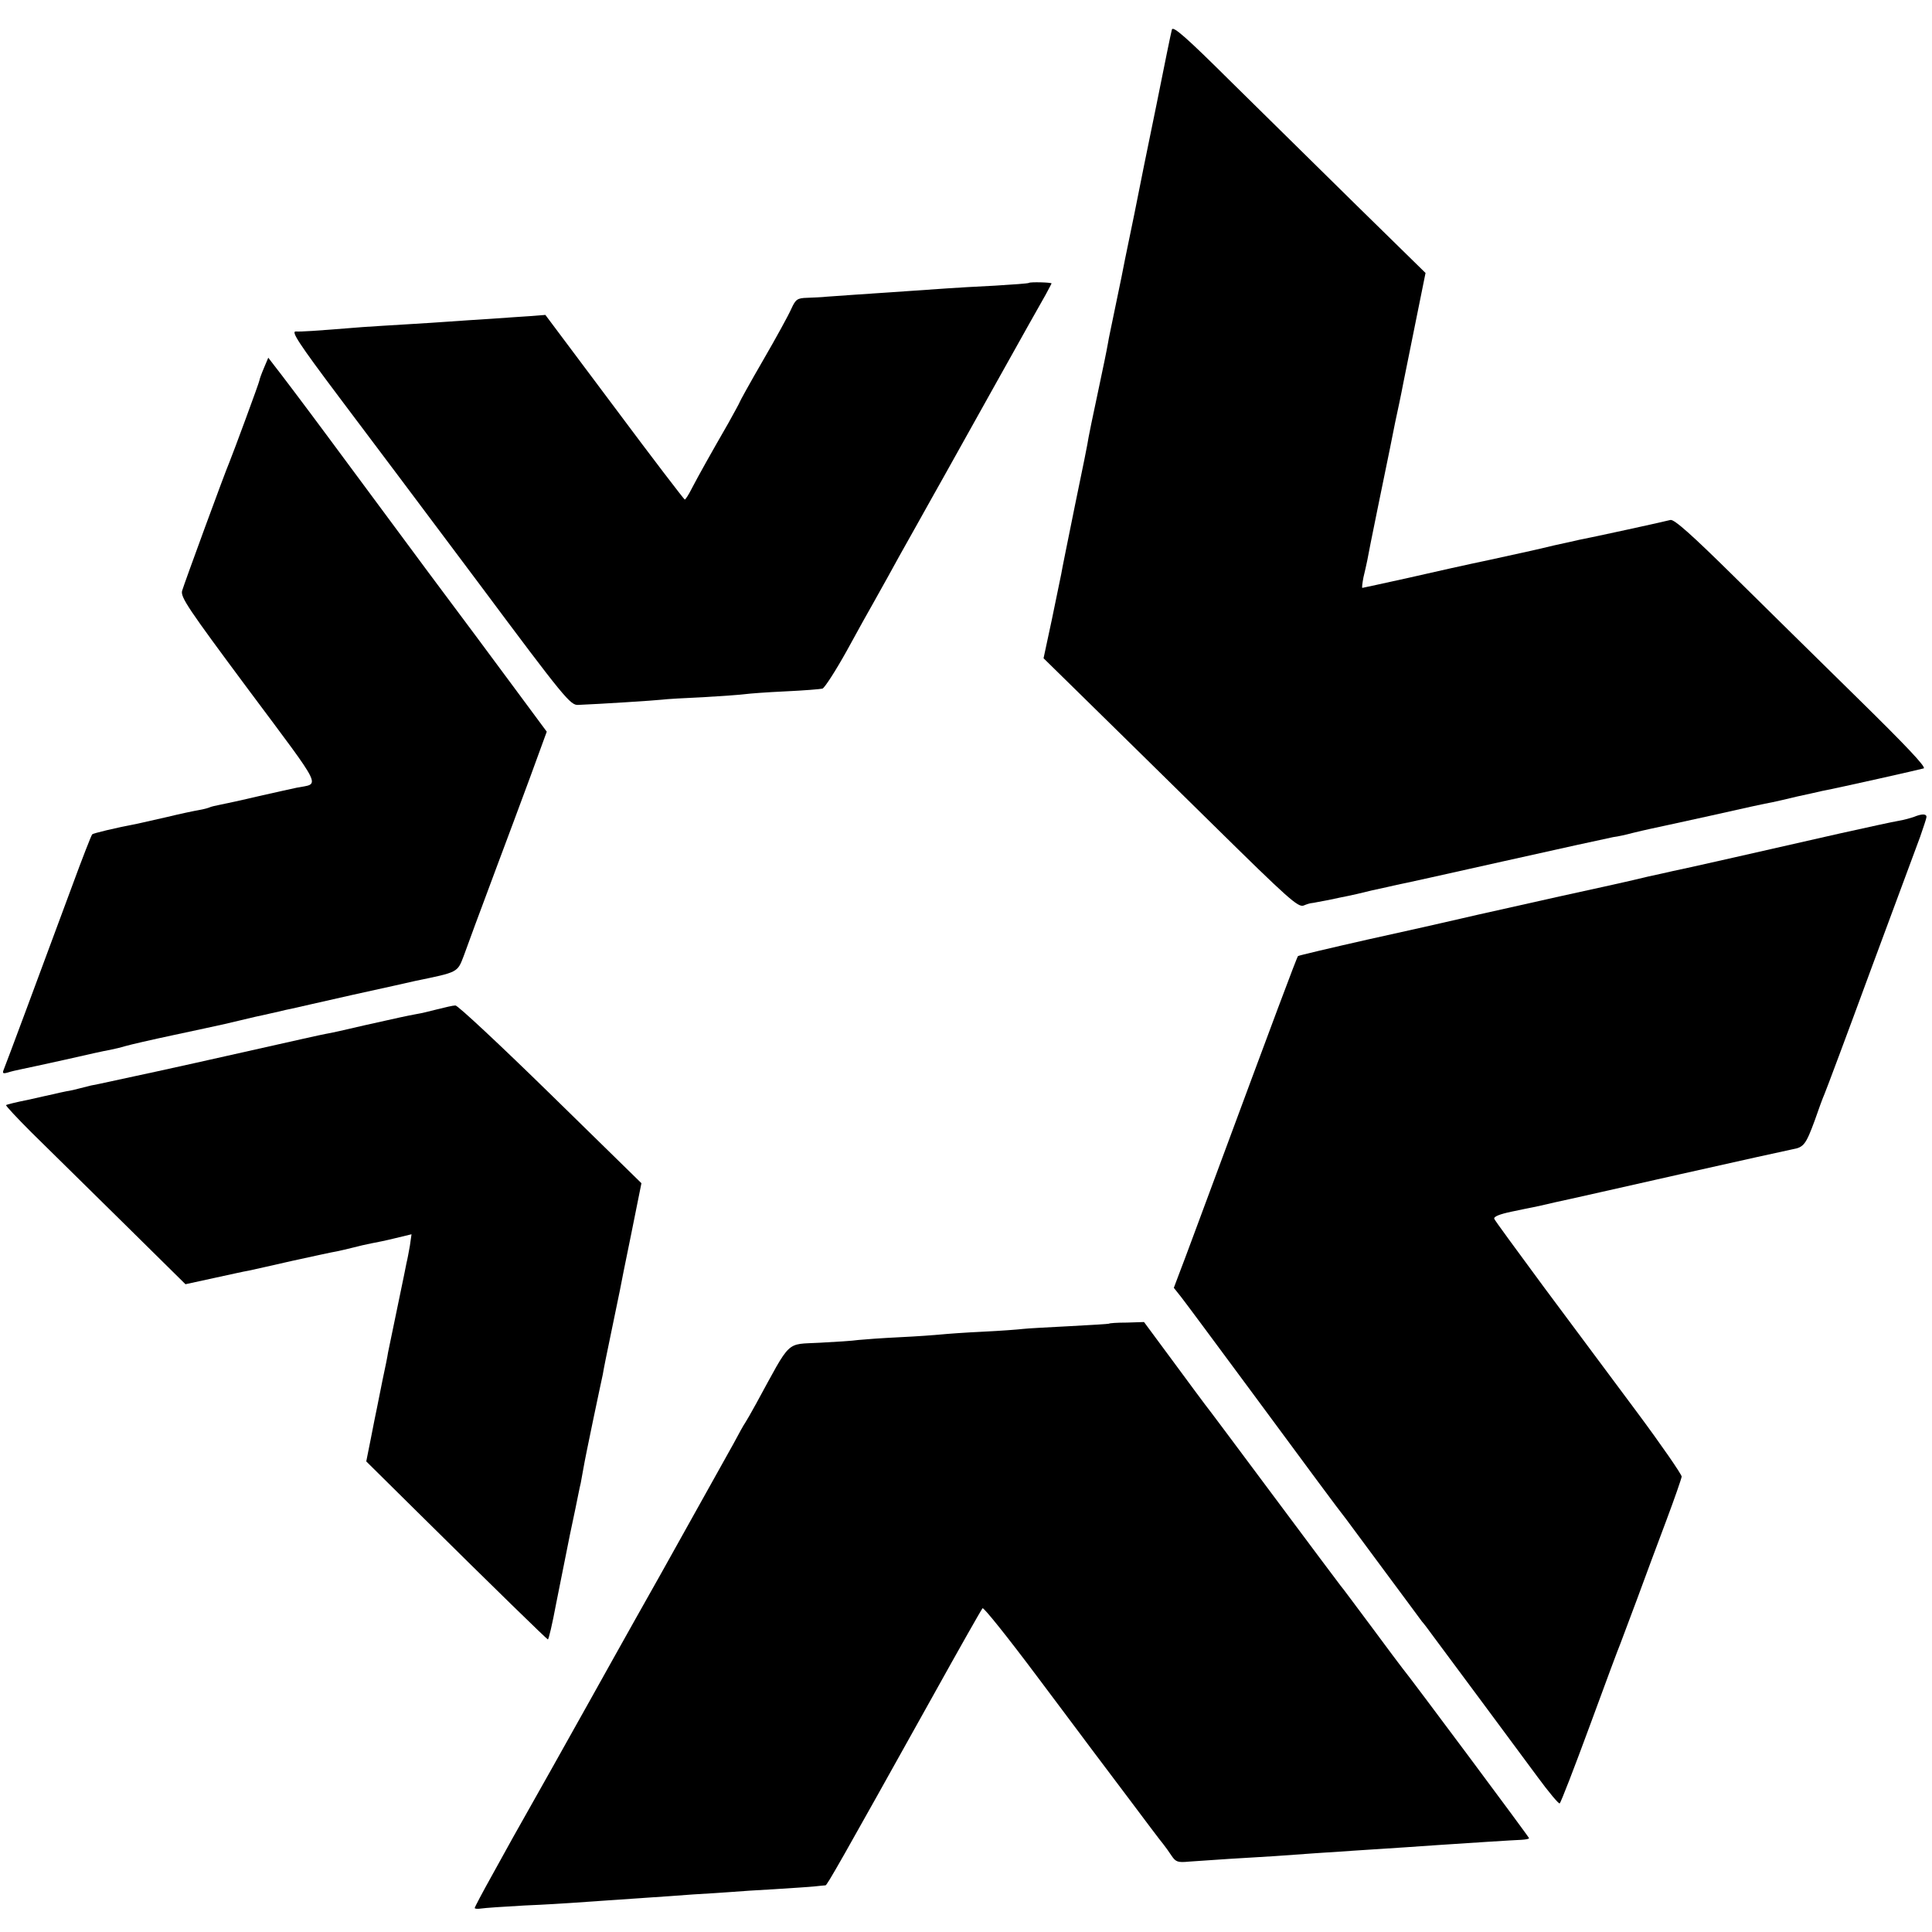
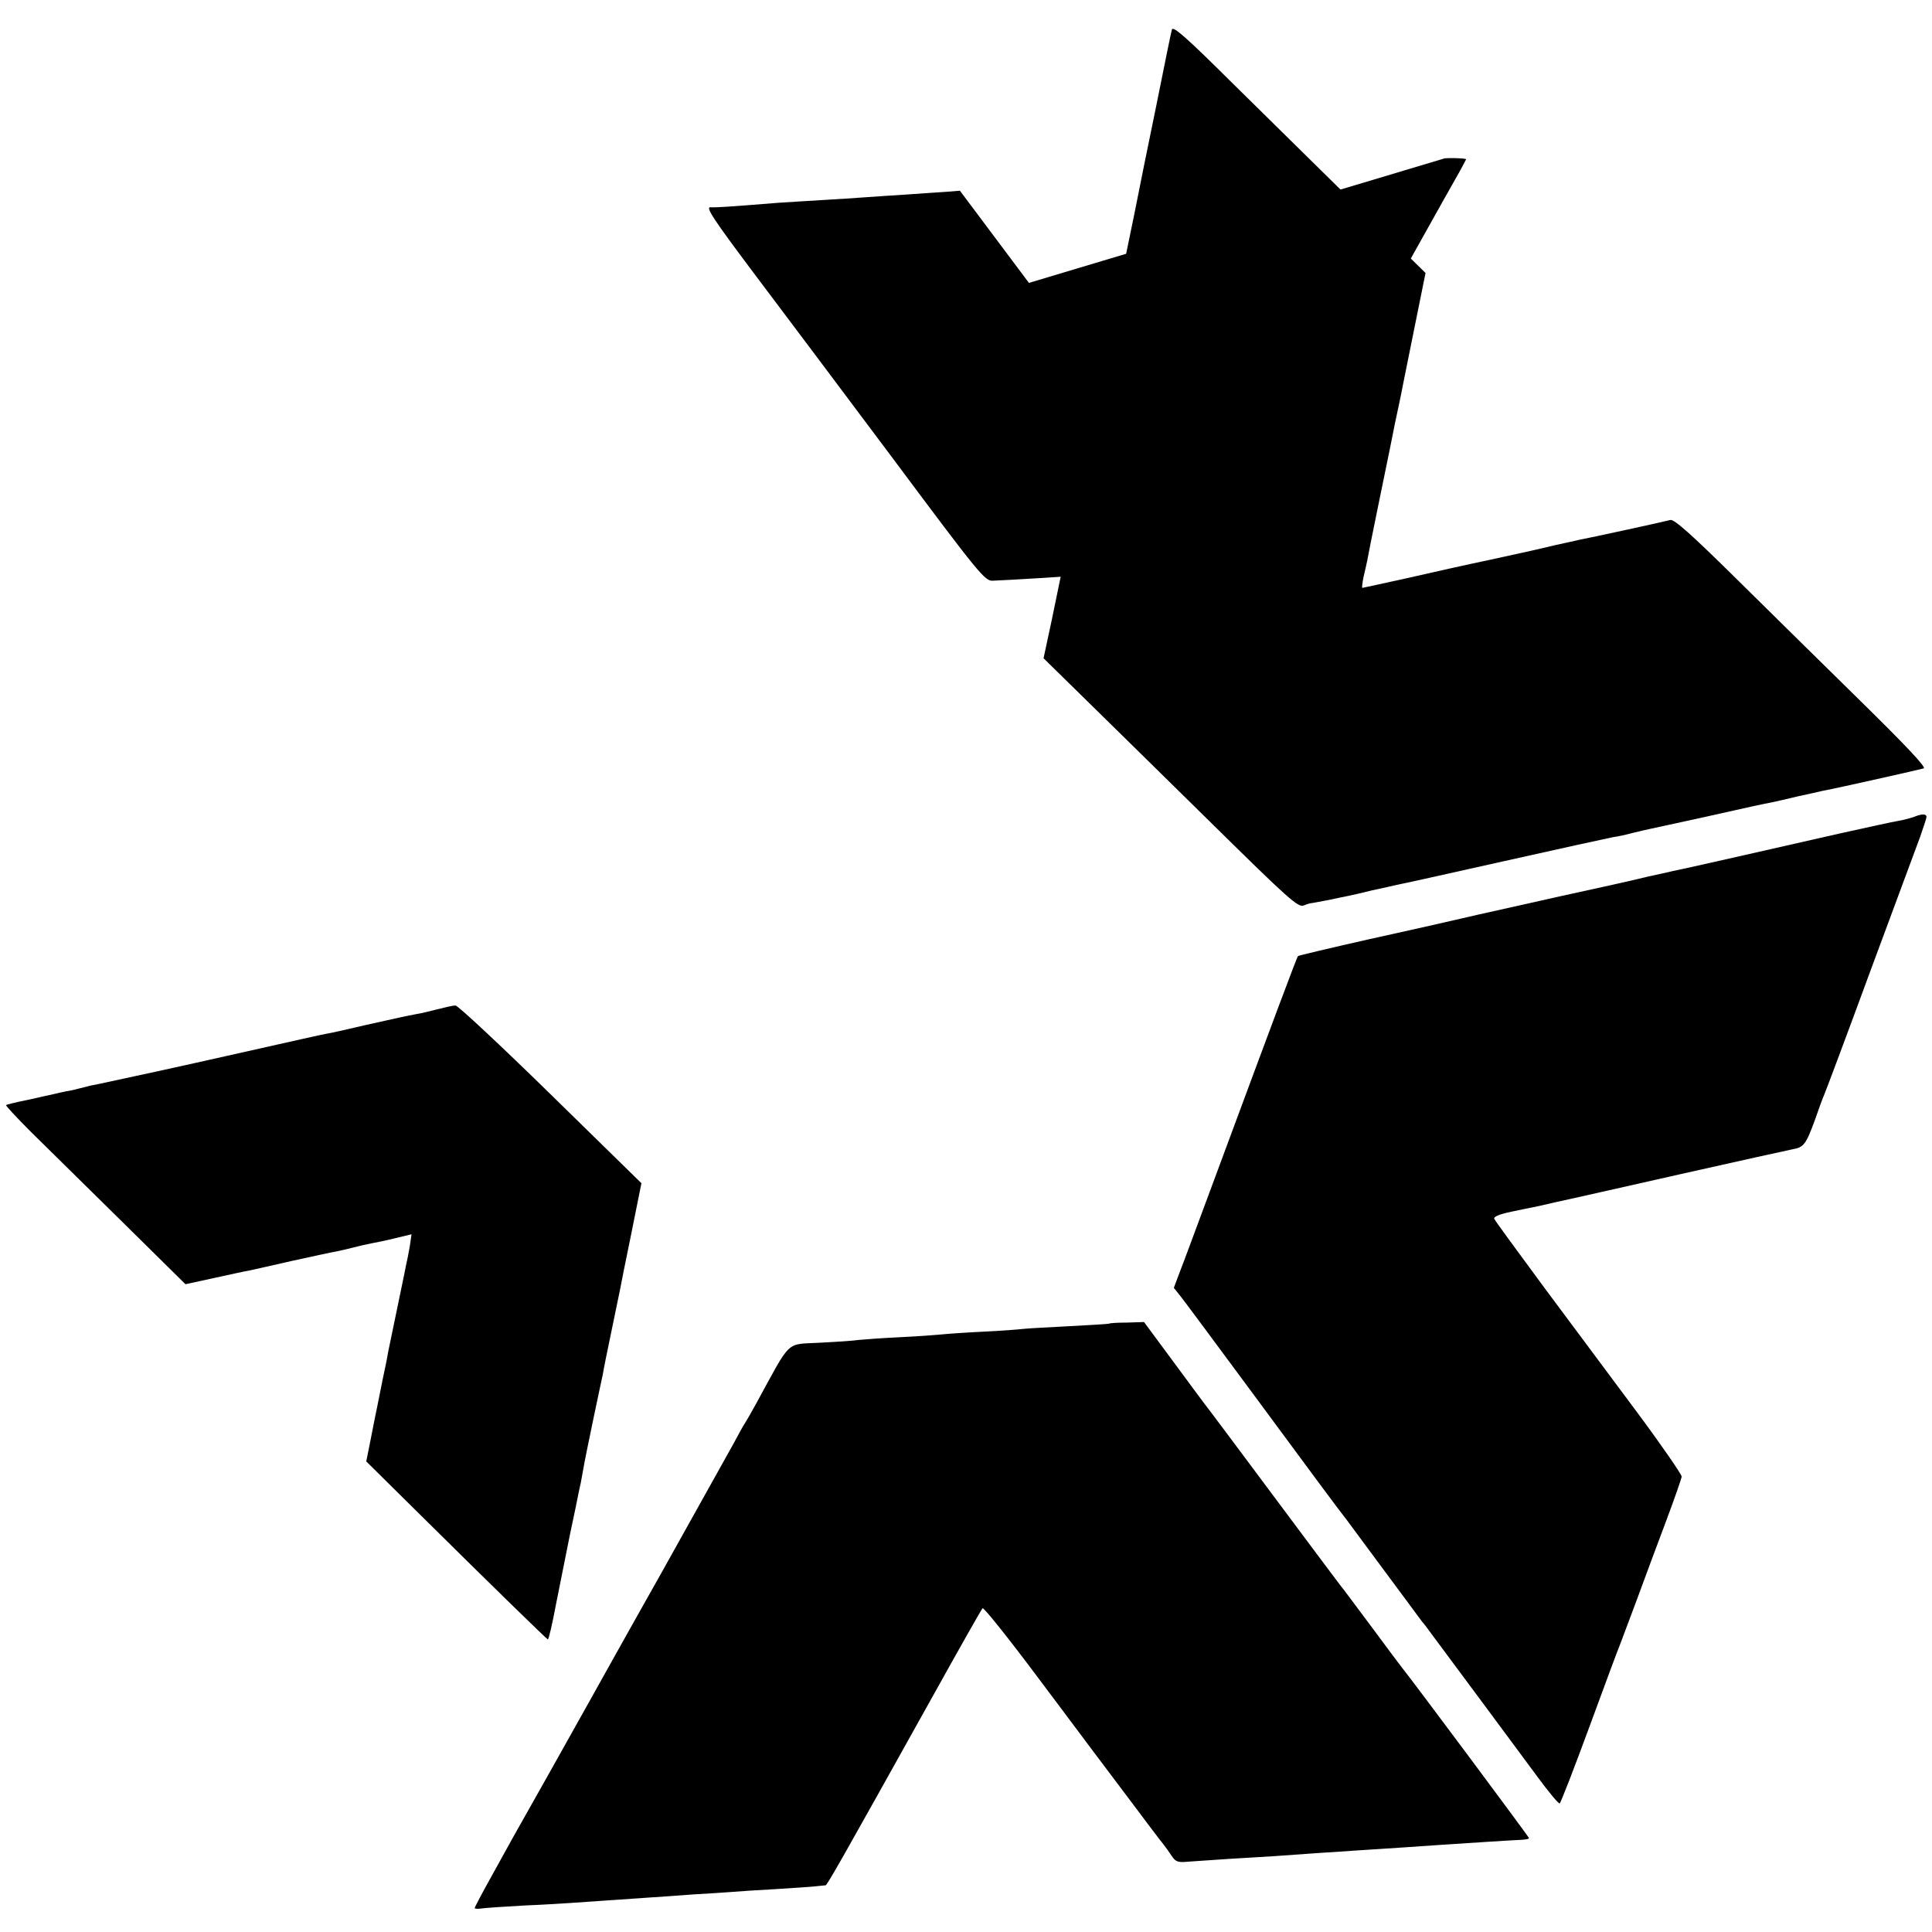
<svg xmlns="http://www.w3.org/2000/svg" version="1.0" width="700pt" height="700pt" viewBox="0 0 700 700" preserveAspectRatio="xMidYMid meet">
  <g transform="translate(0,700) scale(0.1,-0.1)" fill="#000000" stroke="none">
    <path d="M4246 6893 c-3 -10 -28 -133 -56 -273 -29 -140 -65 -318 -80 -395 -16 -77 -31 -151 -34 -165 -4 -22 -14 -72 -47 -230 -5 -25 -12 -56 -14 -70 -8 -44 -14 -72 -41 -200 -15 -69 -28 -134 -30 -145 -1 -11 -23 -121 -49 -245 -25 -124 -48 -236 -50 -250 -3 -14 -18 -88 -34 -165 l-30 -140 157 -154 c86 -84 293 -288 460 -452 269 -265 305 -297 325 -290 12 5 25 9 30 9 4 0 31 6 60 11 28 6 61 13 72 15 11 2 50 11 86 20 37 8 78 17 90 20 13 2 188 41 389 86 201 45 379 84 395 87 17 2 48 9 70 15 22 5 49 12 60 14 11 2 110 24 220 48 110 25 211 47 225 49 14 3 55 12 91 21 37 8 78 17 90 20 68 13 356 78 369 82 10 4 -66 84 -232 247 -136 133 -341 336 -457 450 -152 150 -216 207 -229 203 -17 -5 -288 -64 -331 -72 -12 -3 -53 -12 -90 -20 -79 -19 -63 -15 -236 -53 -77 -16 -211 -46 -298 -66 -87 -19 -159 -35 -161 -35 -2 0 0 17 4 38 5 20 11 48 14 62 3 21 68 337 82 405 2 11 6 31 9 45 3 14 7 36 10 50 7 32 23 107 29 140 3 14 22 110 43 213 l38 188 -250 245 c-137 135 -343 338 -457 450 -160 159 -208 201 -212 187z" />
-     <path d="M3728 5975 c-2 -2 -57 -6 -123 -10 -66 -3 -145 -8 -175 -10 -30 -2 -89 -6 -130 -9 -165 -11 -277 -19 -305 -21 -16 -2 -48 -3 -70 -4 -36 -1 -42 -5 -58 -40 -9 -21 -55 -105 -102 -186 -47 -81 -85 -150 -85 -152 0 -2 -19 -36 -41 -76 -65 -113 -107 -188 -131 -234 -12 -24 -24 -43 -27 -43 -3 1 -118 151 -255 335 l-250 334 -50 -4 c-28 -2 -94 -6 -146 -10 -52 -3 -120 -8 -150 -10 -30 -2 -100 -7 -155 -10 -55 -3 -127 -8 -160 -10 -186 -15 -222 -17 -243 -16 -18 1 8 -40 156 -237 98 -130 327 -435 508 -677 310 -416 331 -441 359 -439 75 3 280 16 304 19 14 2 82 6 151 9 69 4 136 9 150 11 14 2 79 7 145 10 66 3 127 8 135 10 8 3 48 65 88 137 40 73 83 151 96 173 12 22 36 65 53 95 16 30 63 114 103 185 40 72 84 150 98 175 14 25 98 176 187 335 89 160 172 307 184 328 11 21 21 39 21 40 0 4 -78 6 -82 2z" />
-     <path d="M956 5666 c-9 -21 -16 -41 -16 -44 0 -6 -95 -263 -109 -297 -15 -34 -163 -438 -171 -465 -7 -23 21 -64 241 -360 276 -370 259 -337 174 -354 -11 -2 -72 -16 -135 -30 -63 -15 -128 -29 -144 -32 -16 -3 -32 -7 -36 -9 -4 -2 -21 -7 -39 -10 -18 -3 -70 -14 -115 -25 -45 -10 -93 -21 -106 -24 -84 -16 -162 -35 -166 -39 -3 -3 -36 -87 -73 -188 -121 -327 -239 -644 -247 -663 -6 -15 -4 -17 14 -12 12 4 34 9 49 12 16 3 88 19 161 35 74 17 146 33 160 35 15 3 41 9 57 14 17 5 95 23 175 40 80 17 163 35 185 40 22 5 72 17 110 26 39 8 79 18 90 20 11 3 29 7 40 9 11 3 112 25 225 51 113 25 214 47 225 50 155 32 152 30 175 90 11 30 29 80 41 112 12 31 47 127 79 212 32 85 86 230 120 322 l61 167 -117 158 c-64 87 -204 275 -311 418 -106 143 -270 364 -363 490 -94 127 -182 243 -195 259 l-23 30 -16 -38z" />
+     <path d="M3728 5975 l-250 334 -50 -4 c-28 -2 -94 -6 -146 -10 -52 -3 -120 -8 -150 -10 -30 -2 -100 -7 -155 -10 -55 -3 -127 -8 -160 -10 -186 -15 -222 -17 -243 -16 -18 1 8 -40 156 -237 98 -130 327 -435 508 -677 310 -416 331 -441 359 -439 75 3 280 16 304 19 14 2 82 6 151 9 69 4 136 9 150 11 14 2 79 7 145 10 66 3 127 8 135 10 8 3 48 65 88 137 40 73 83 151 96 173 12 22 36 65 53 95 16 30 63 114 103 185 40 72 84 150 98 175 14 25 98 176 187 335 89 160 172 307 184 328 11 21 21 39 21 40 0 4 -78 6 -82 2z" />
    <path d="M6934 4040 c-12 -4 -36 -11 -55 -14 -19 -3 -115 -24 -214 -46 -255 -58 -576 -131 -604 -136 -12 -3 -53 -12 -90 -20 -36 -9 -73 -17 -81 -19 -8 -2 -116 -26 -240 -53 -124 -28 -236 -53 -250 -56 -14 -3 -63 -14 -110 -25 -47 -11 -197 -45 -334 -75 -137 -31 -251 -58 -253 -60 -4 -3 -89 -231 -304 -811 -55 -148 -110 -297 -123 -330 l-23 -61 27 -34 c15 -19 132 -177 260 -350 203 -275 310 -420 338 -455 4 -5 66 -89 137 -185 71 -96 133 -179 137 -185 5 -5 24 -30 42 -55 65 -87 302 -407 376 -507 41 -56 78 -100 81 -97 4 2 53 129 109 281 56 153 106 287 111 298 4 11 31 83 60 160 28 77 76 205 106 285 30 80 55 152 56 160 0 8 -73 114 -163 235 -90 121 -242 325 -338 454 -95 129 -176 239 -178 245 -3 8 20 17 63 26 37 8 73 15 78 16 6 1 42 9 80 18 39 8 241 54 450 101 209 47 394 88 410 91 40 7 48 17 80 104 14 41 30 84 35 95 5 11 80 211 166 445 87 234 168 453 181 488 12 35 23 67 23 72 0 12 -17 12 -46 0z" />
    <path d="M1584 3343 c-27 -7 -60 -15 -74 -17 -38 -7 -65 -13 -190 -41 -63 -15 -126 -29 -140 -31 -26 -5 -74 -16 -355 -79 -141 -32 -393 -87 -465 -102 -27 -5 -32 -6 -70 -16 -14 -4 -36 -9 -50 -11 -14 -3 -34 -7 -45 -10 -11 -2 -53 -12 -94 -21 -41 -8 -77 -17 -79 -19 -2 -2 39 -46 91 -98 52 -51 199 -196 327 -322 l232 -229 101 22 c56 12 113 25 127 27 14 3 86 19 160 36 74 16 146 32 160 34 14 3 41 9 60 14 19 5 49 12 65 15 17 3 56 11 88 19 l58 14 -6 -42 c-4 -22 -9 -50 -12 -61 -2 -11 -6 -31 -9 -45 -3 -14 -16 -77 -29 -140 -13 -63 -26 -126 -29 -140 -2 -14 -11 -59 -20 -100 -8 -41 -17 -86 -20 -100 -3 -14 -13 -63 -22 -110 l-17 -85 182 -180 c287 -284 473 -465 476 -465 3 0 16 55 30 130 5 24 40 199 50 250 3 14 12 57 20 95 8 39 16 80 19 91 2 12 7 37 10 55 3 19 19 97 35 174 16 77 32 151 35 165 2 14 16 84 31 155 15 72 29 139 31 150 2 11 20 103 41 204 l37 184 -330 323 c-181 177 -336 322 -344 321 -9 0 -38 -7 -66 -14z" />
    <path d="M4018 2204 c-2 -1 -66 -5 -143 -9 -77 -4 -153 -8 -169 -10 -16 -2 -81 -7 -145 -10 -64 -3 -132 -8 -151 -10 -19 -2 -87 -7 -150 -10 -63 -3 -131 -8 -150 -10 -19 -3 -82 -7 -140 -10 -125 -7 -101 16 -230 -220 -18 -33 -36 -64 -40 -70 -4 -5 -23 -39 -42 -75 -20 -36 -139 -249 -265 -475 -127 -225 -241 -430 -255 -455 -14 -25 -77 -137 -140 -250 -153 -271 -146 -259 -216 -386 -34 -61 -62 -114 -62 -117 0 -3 10 -4 23 -2 12 2 83 7 157 11 74 3 149 8 165 9 17 1 75 5 130 9 55 4 127 9 160 11 33 2 103 7 155 11 52 3 115 7 140 9 25 2 95 7 155 10 61 4 126 8 145 10 19 2 38 4 41 4 6 1 49 76 389 686 95 171 176 314 180 318 4 4 92 -106 196 -245 104 -139 193 -257 197 -263 4 -5 62 -82 128 -170 66 -88 126 -168 134 -177 7 -9 21 -28 30 -42 15 -22 22 -25 63 -21 26 2 92 6 147 10 55 3 129 8 165 10 84 6 207 15 290 20 139 9 247 16 300 20 104 7 275 18 303 19 15 1 27 3 27 6 0 4 -432 584 -459 616 -5 6 -55 73 -112 150 -57 76 -107 144 -112 149 -5 6 -114 152 -243 325 -129 173 -240 322 -247 330 -6 8 -59 79 -117 158 l-105 142 -62 -2 c-35 0 -64 -2 -65 -4z" />
  </g>
</svg>